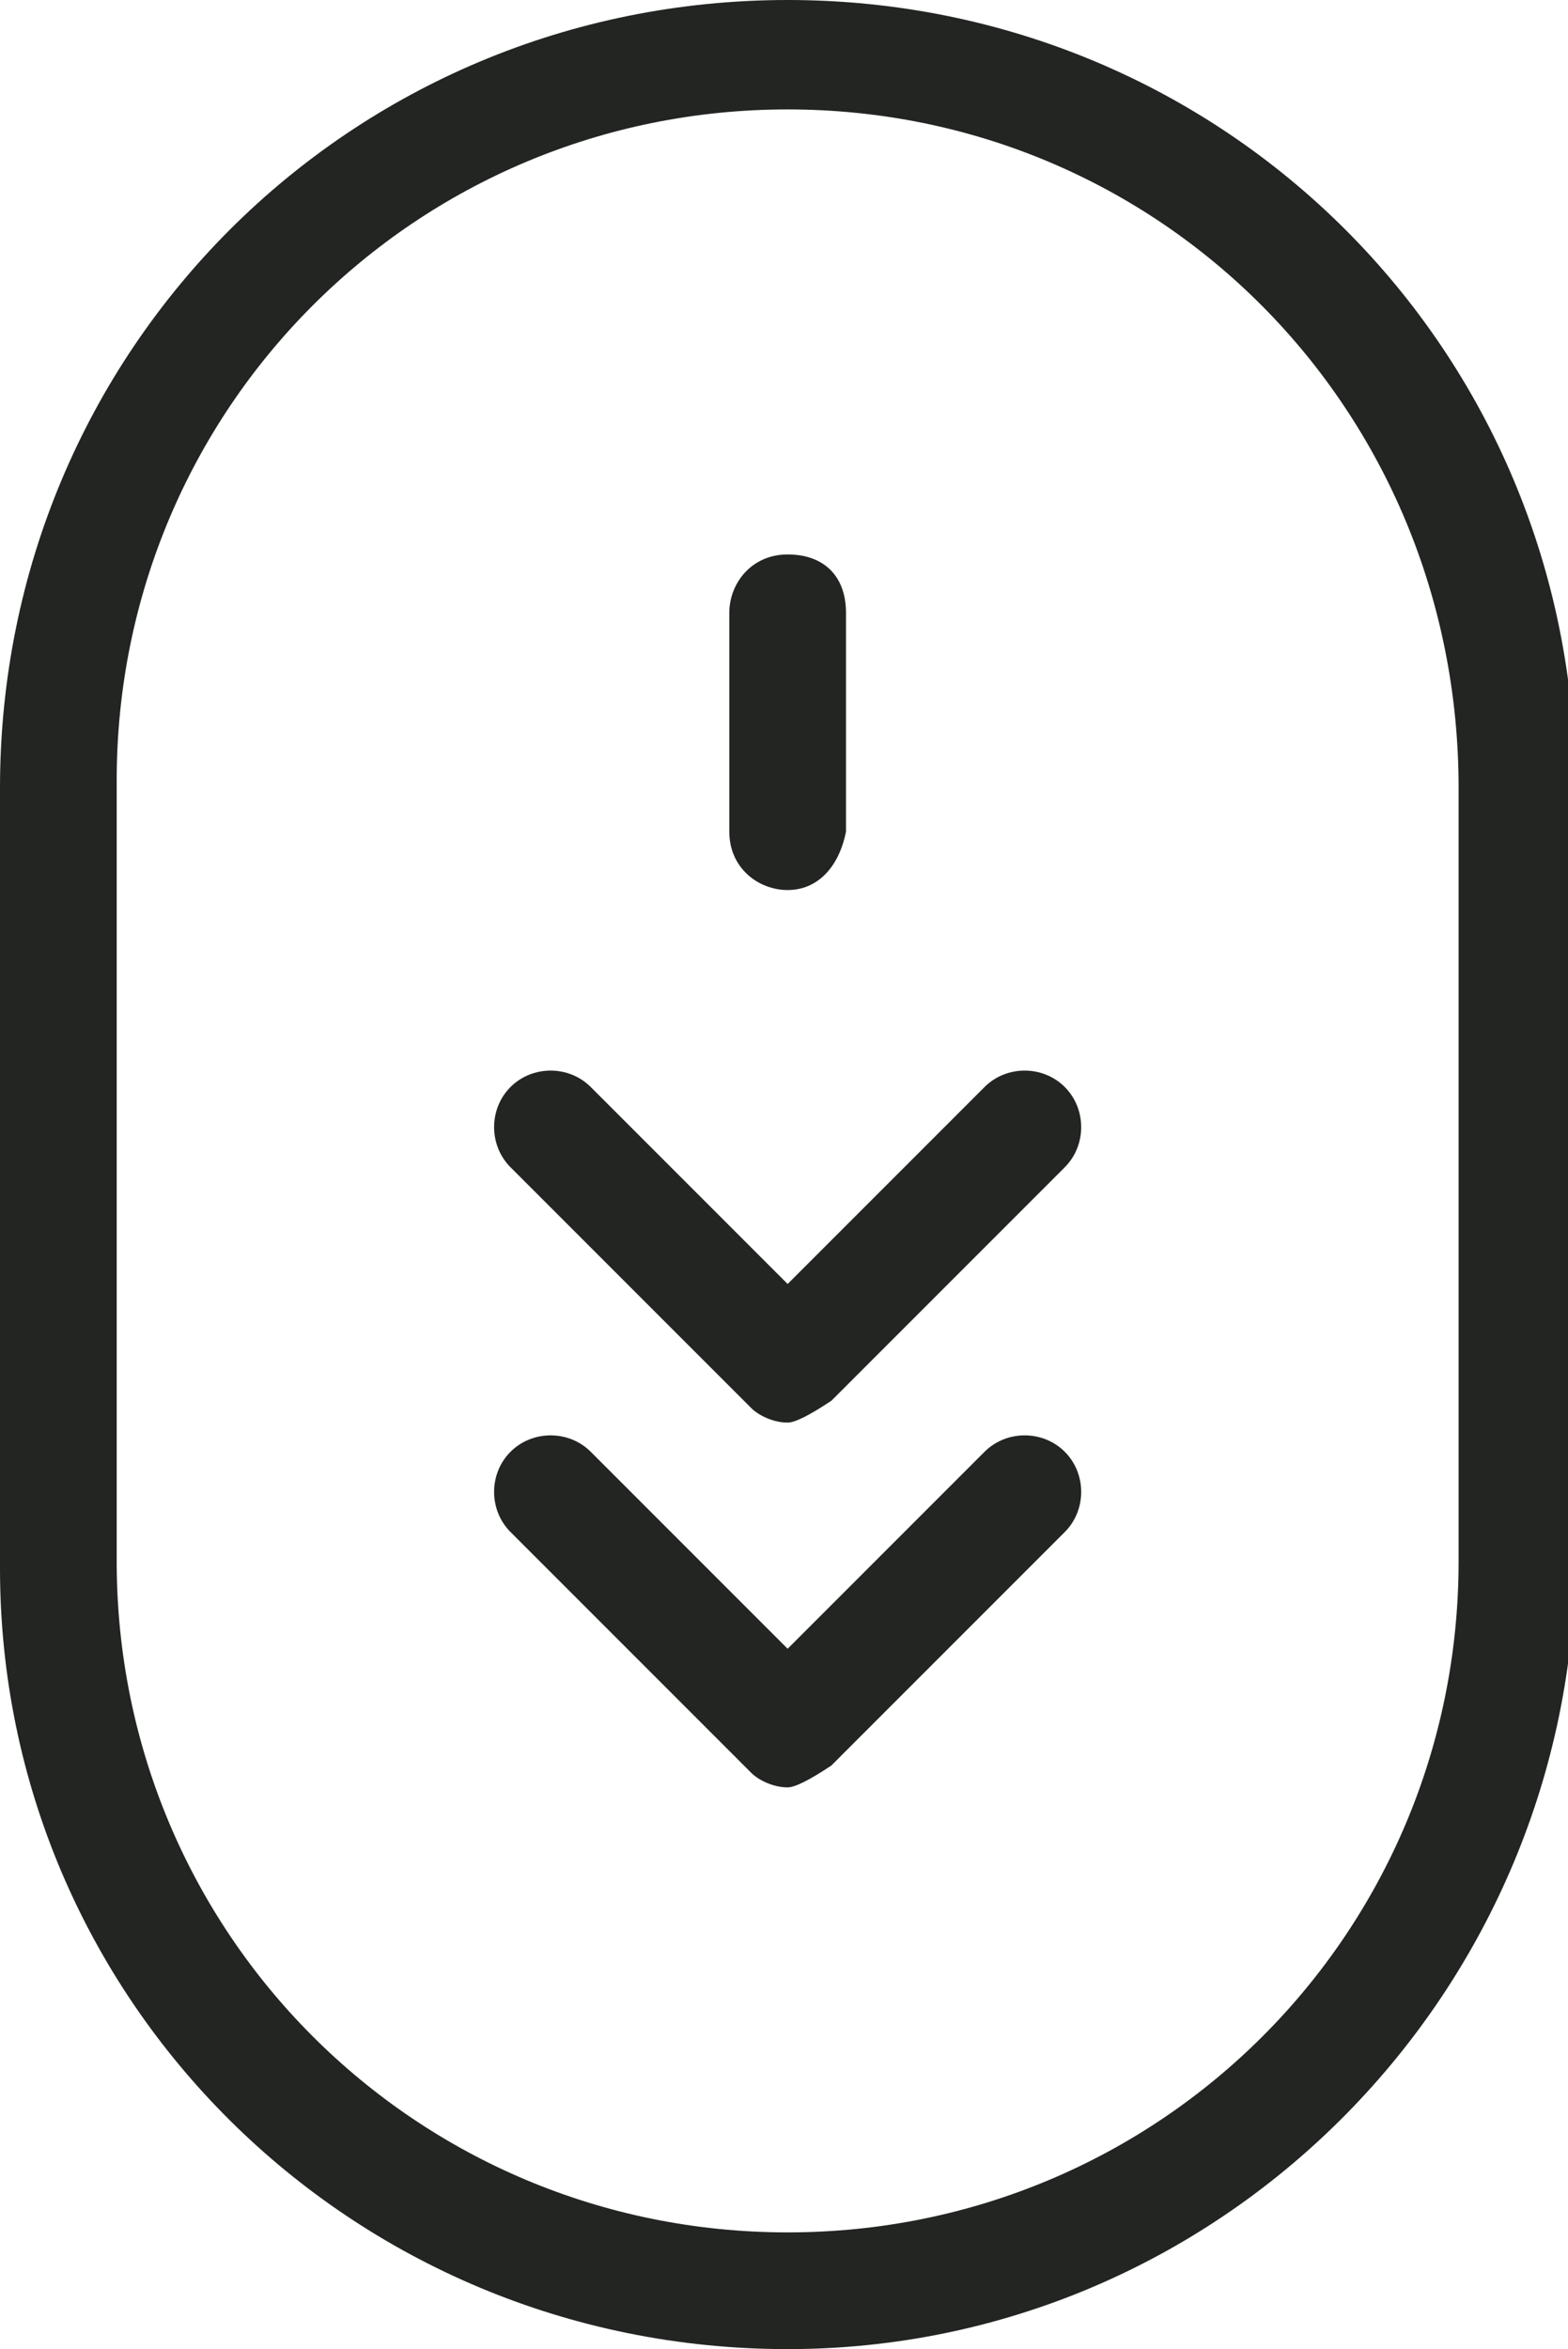
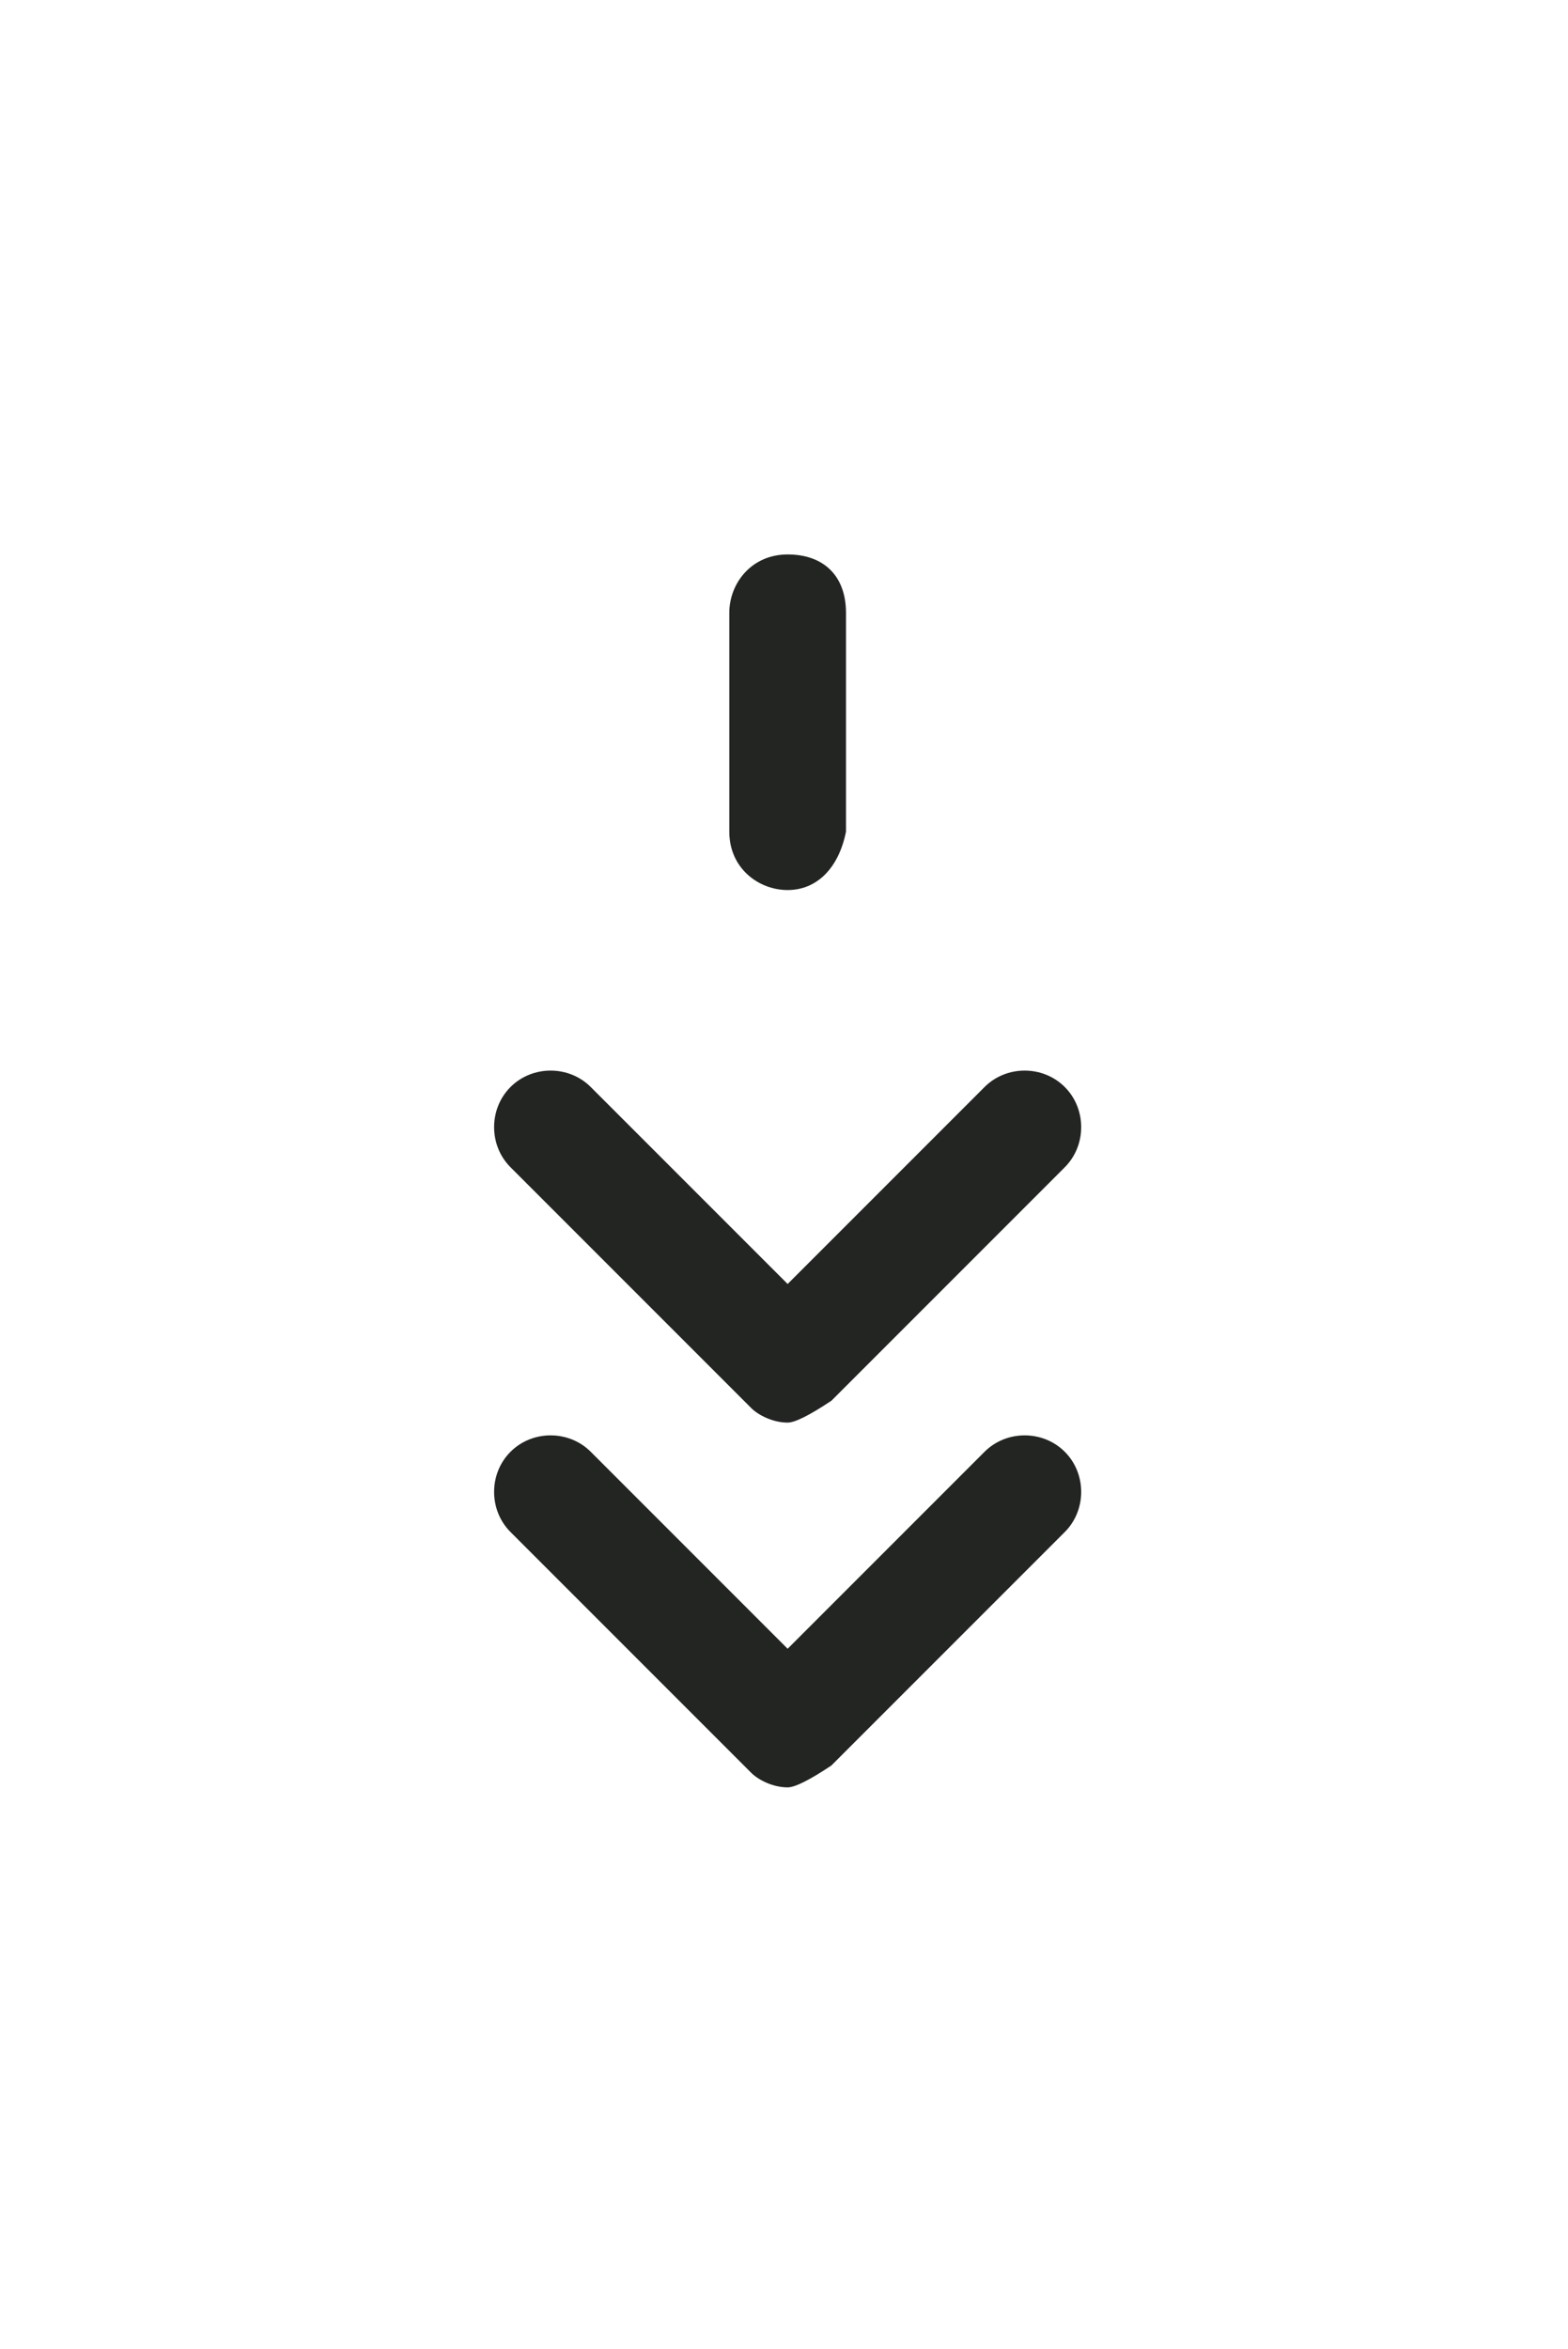
<svg xmlns="http://www.w3.org/2000/svg" version="1.1" id="레이어_1" x="0px" y="0px" width="21.5px" height="32.2px" viewBox="0 0 21.5 32.2" style="enable-background:new 0 0 21.5 32.2;" xml:space="preserve">
  <style type="text/css">
	.st0{fill:#222522;}
</style>
-   <path class="st0" d="M10.8,32.2C4.8,32.2,0,27.4,0,21.5V10.8C0,4.8,4.8,0,10.8,0s10.8,4.8,10.8,10.8v10.7  C21.5,27.4,16.7,32.2,10.8,32.2z M10.8,1.5c-5.1,0-9.2,4.1-9.2,9.2v10.7c0,5.1,4.1,9.2,9.2,9.2s9.2-4.1,9.2-9.2V10.8  C20,5.6,15.9,1.5,10.8,1.5z" />
  <g>
    <path class="st0" d="M10.8,12.2c-0.4,0-0.8-0.3-0.8-0.8v-3c0-0.4,0.3-0.8,0.8-0.8s0.8,0.3,0.8,0.8v3C11.5,11.9,11.2,12.2,10.8,12.2   z" />
    <path class="st0" d="M10.8,19.5c-0.2,0-0.4-0.1-0.5-0.2L7,16c-0.3-0.3-0.3-0.8,0-1.1s0.8-0.3,1.1,0l2.7,2.7l2.7-2.7   c0.3-0.3,0.8-0.3,1.1,0s0.3,0.8,0,1.1l-3.2,3.2C11.1,19.4,10.9,19.5,10.8,19.5z" />
    <path class="st0" d="M10.8,24.5c-0.2,0-0.4-0.1-0.5-0.2L7,21c-0.3-0.3-0.3-0.8,0-1.1s0.8-0.3,1.1,0l2.7,2.7l2.7-2.7   c0.3-0.3,0.8-0.3,1.1,0s0.3,0.8,0,1.1l-3.2,3.2C11.1,24.4,10.9,24.5,10.8,24.5z" />
  </g>
</svg>